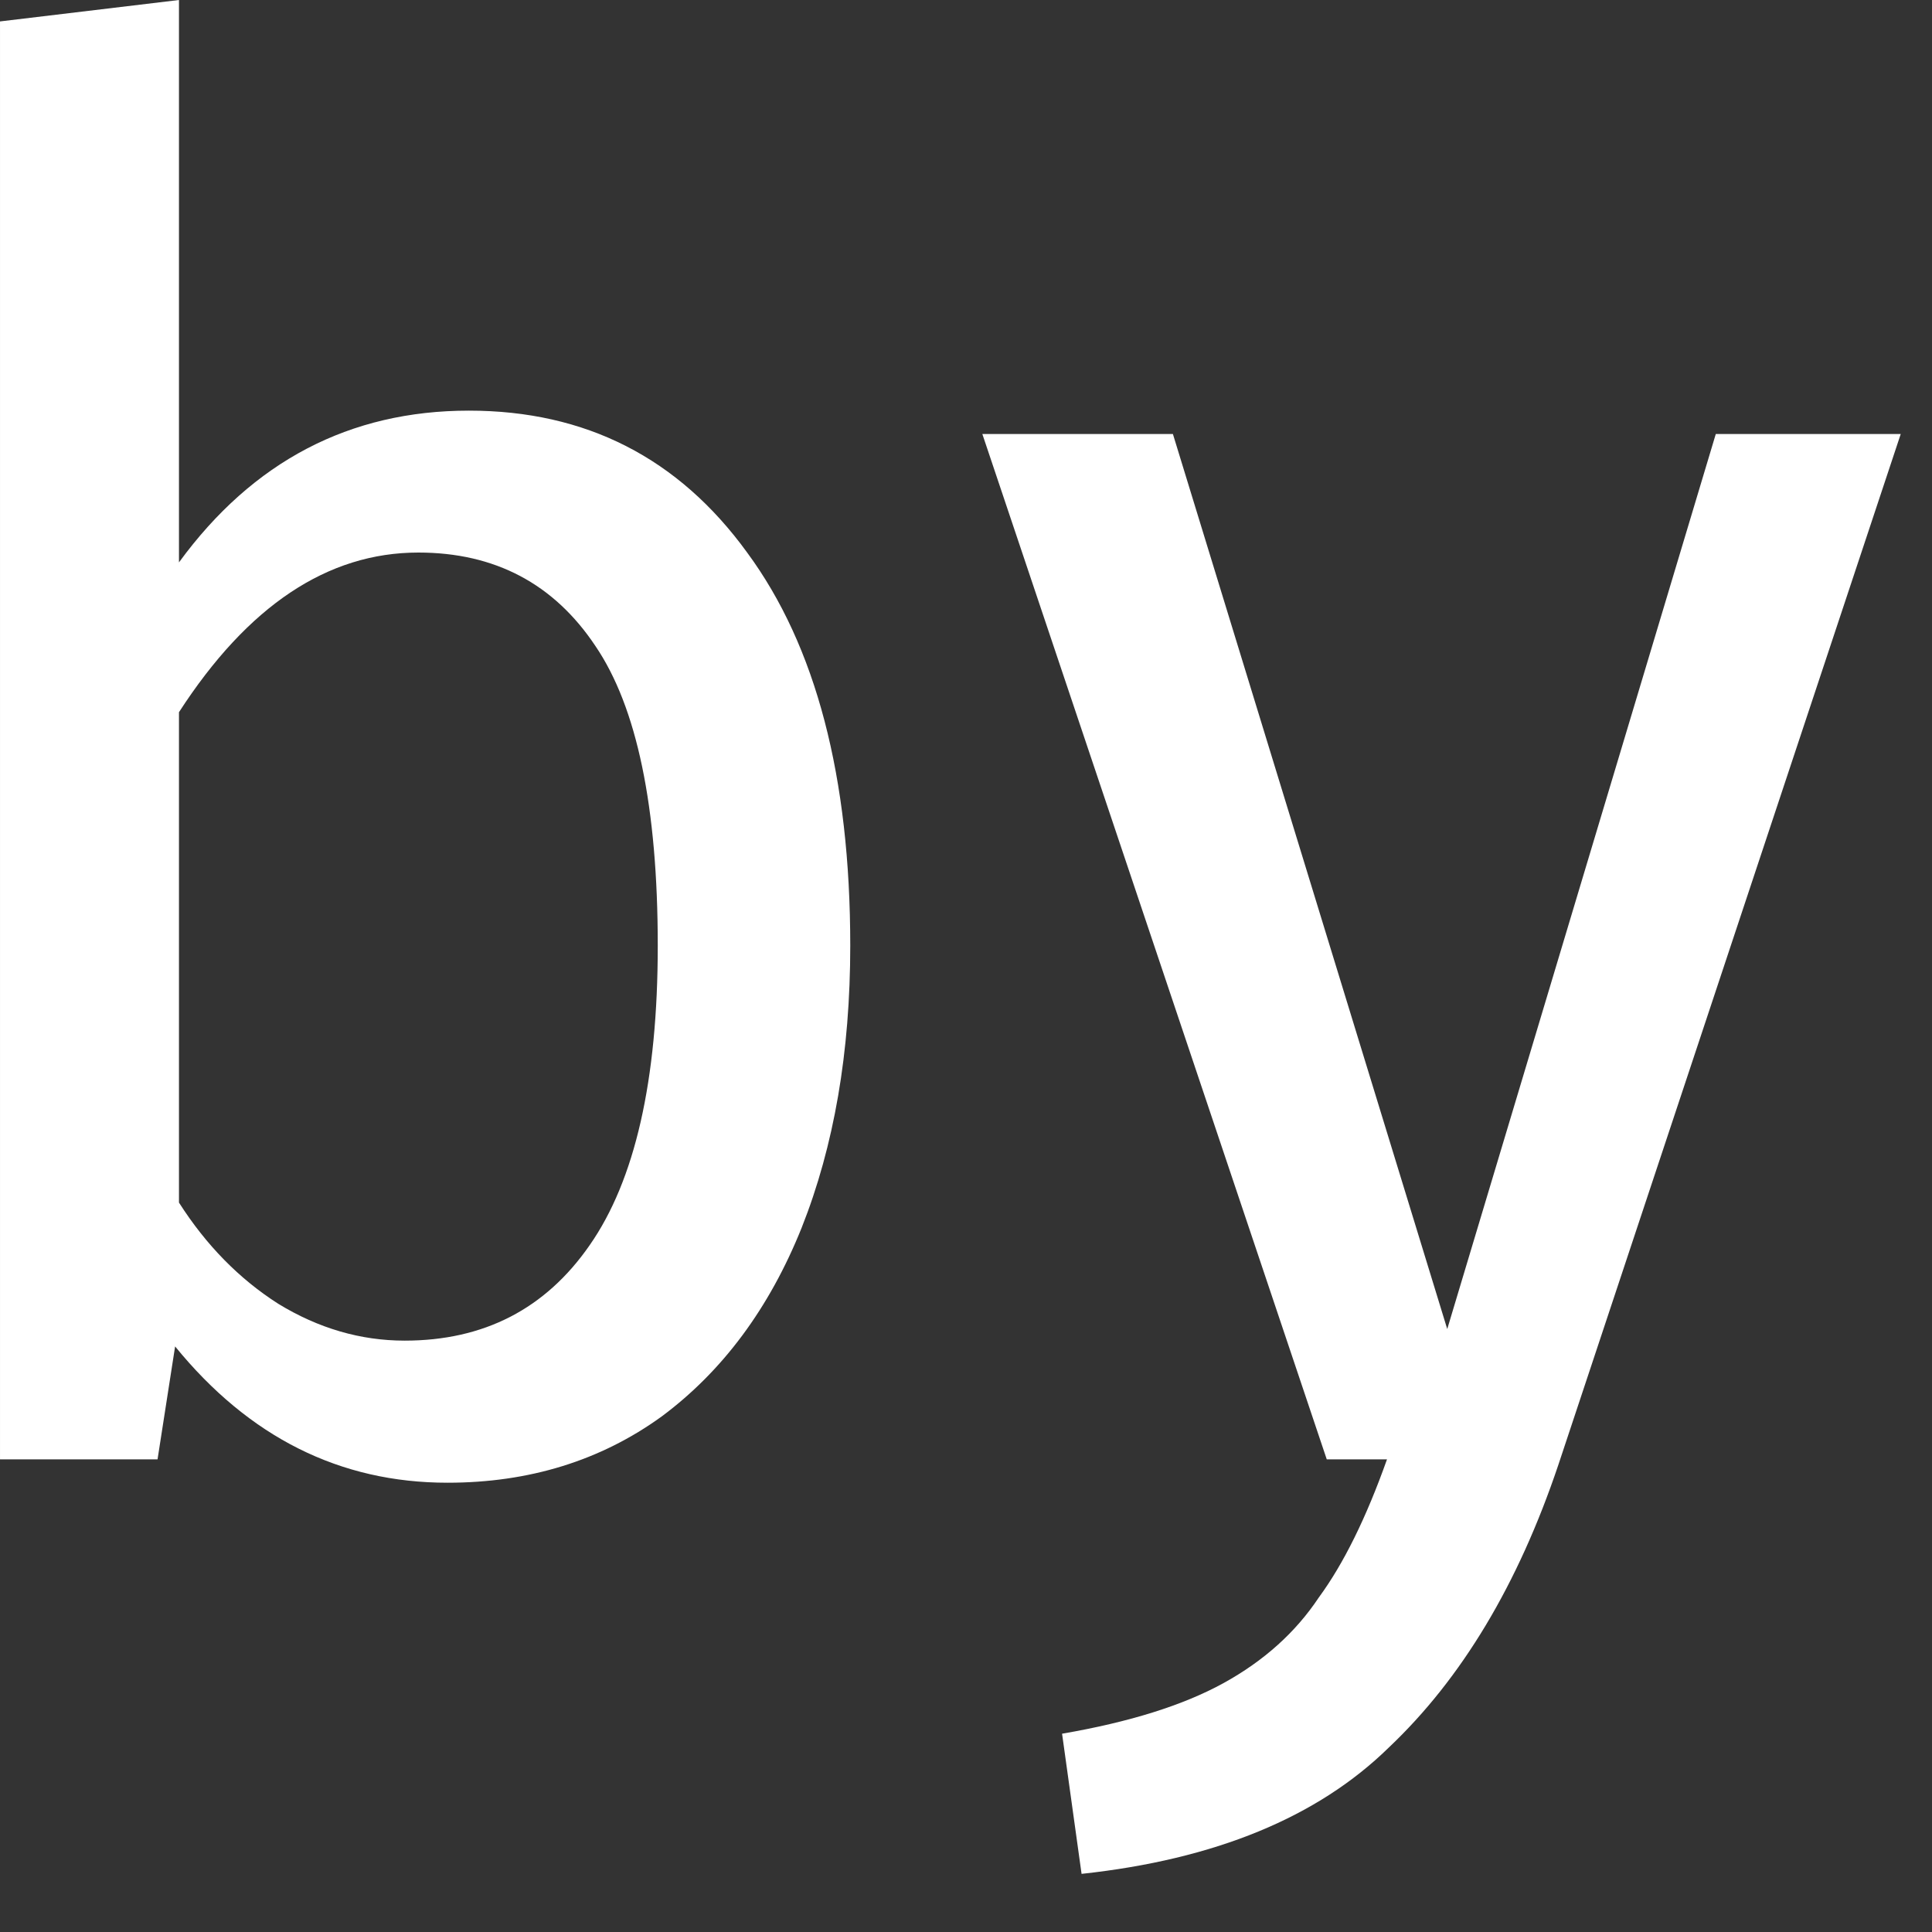
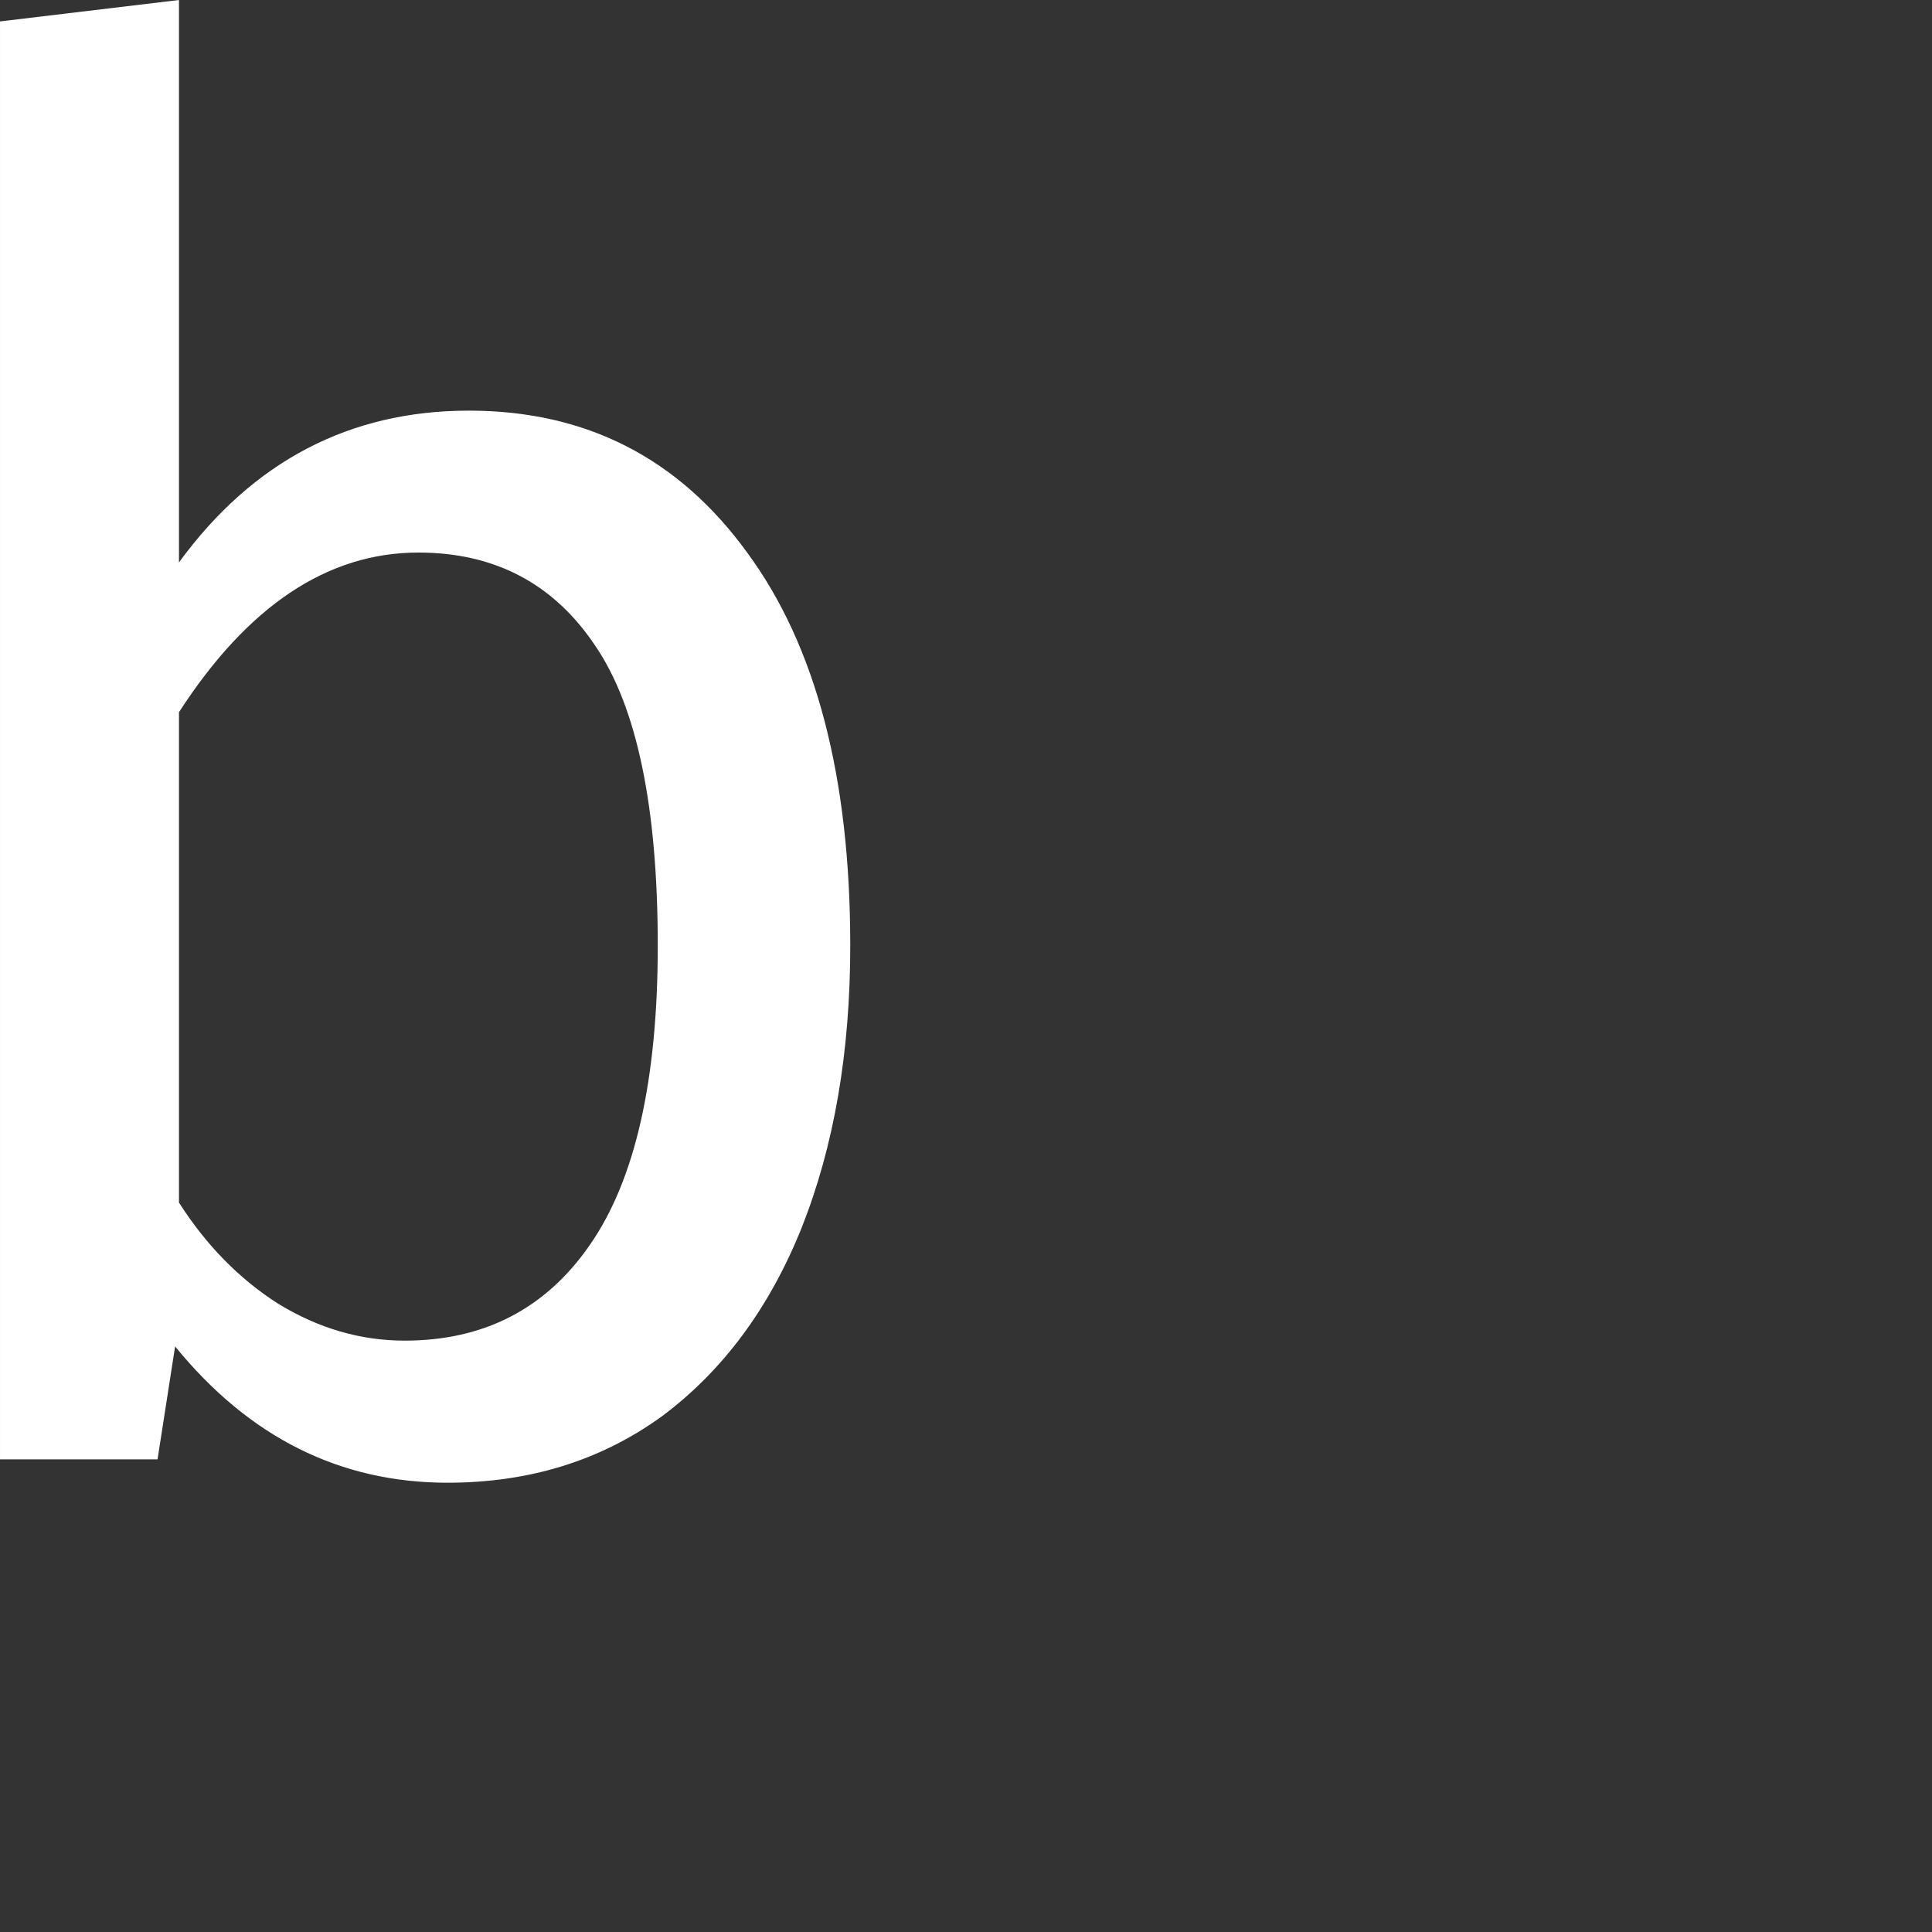
<svg xmlns="http://www.w3.org/2000/svg" fill="none" height="100%" overflow="visible" preserveAspectRatio="none" style="display: block;" viewBox="0 0 11 11" width="100%">
  <rect x="0" y="0" width="11" height="11" fill="#333333" stroke="none" />
  <g id="Powered by">
-     <path d="M8.872 8.342C8.643 9.022 8.322 9.557 7.908 9.949C7.502 10.347 6.918 10.587 6.158 10.669L6.047 9.871C6.431 9.805 6.737 9.709 6.966 9.583C7.195 9.457 7.376 9.295 7.509 9.095C7.65 8.903 7.779 8.641 7.897 8.309H7.554L5.593 2.471H6.678L8.24 7.567L9.769 2.471H10.822L8.872 8.342Z" fill="white" id="Vector" />
    <path d="M2.67 2.338C3.335 2.338 3.863 2.607 4.254 3.146C4.646 3.678 4.841 4.424 4.841 5.384C4.841 5.99 4.749 6.525 4.564 6.991C4.38 7.449 4.114 7.807 3.767 8.065C3.42 8.316 3.013 8.442 2.548 8.442C1.935 8.442 1.418 8.183 0.997 7.666L0.897 8.309H7.381e-05V0.122L1.019 1.59685e-06V3.202C1.44 2.626 1.991 2.338 2.67 2.338ZM2.304 7.633C2.755 7.633 3.106 7.452 3.357 7.09C3.615 6.721 3.745 6.152 3.745 5.384C3.745 4.594 3.626 4.025 3.39 3.678C3.154 3.324 2.818 3.146 2.382 3.146C1.865 3.146 1.411 3.449 1.019 4.055V6.847C1.174 7.09 1.363 7.282 1.584 7.423C1.813 7.563 2.053 7.633 2.304 7.633Z" fill="white" id="Vector_2" />
  </g>
</svg>